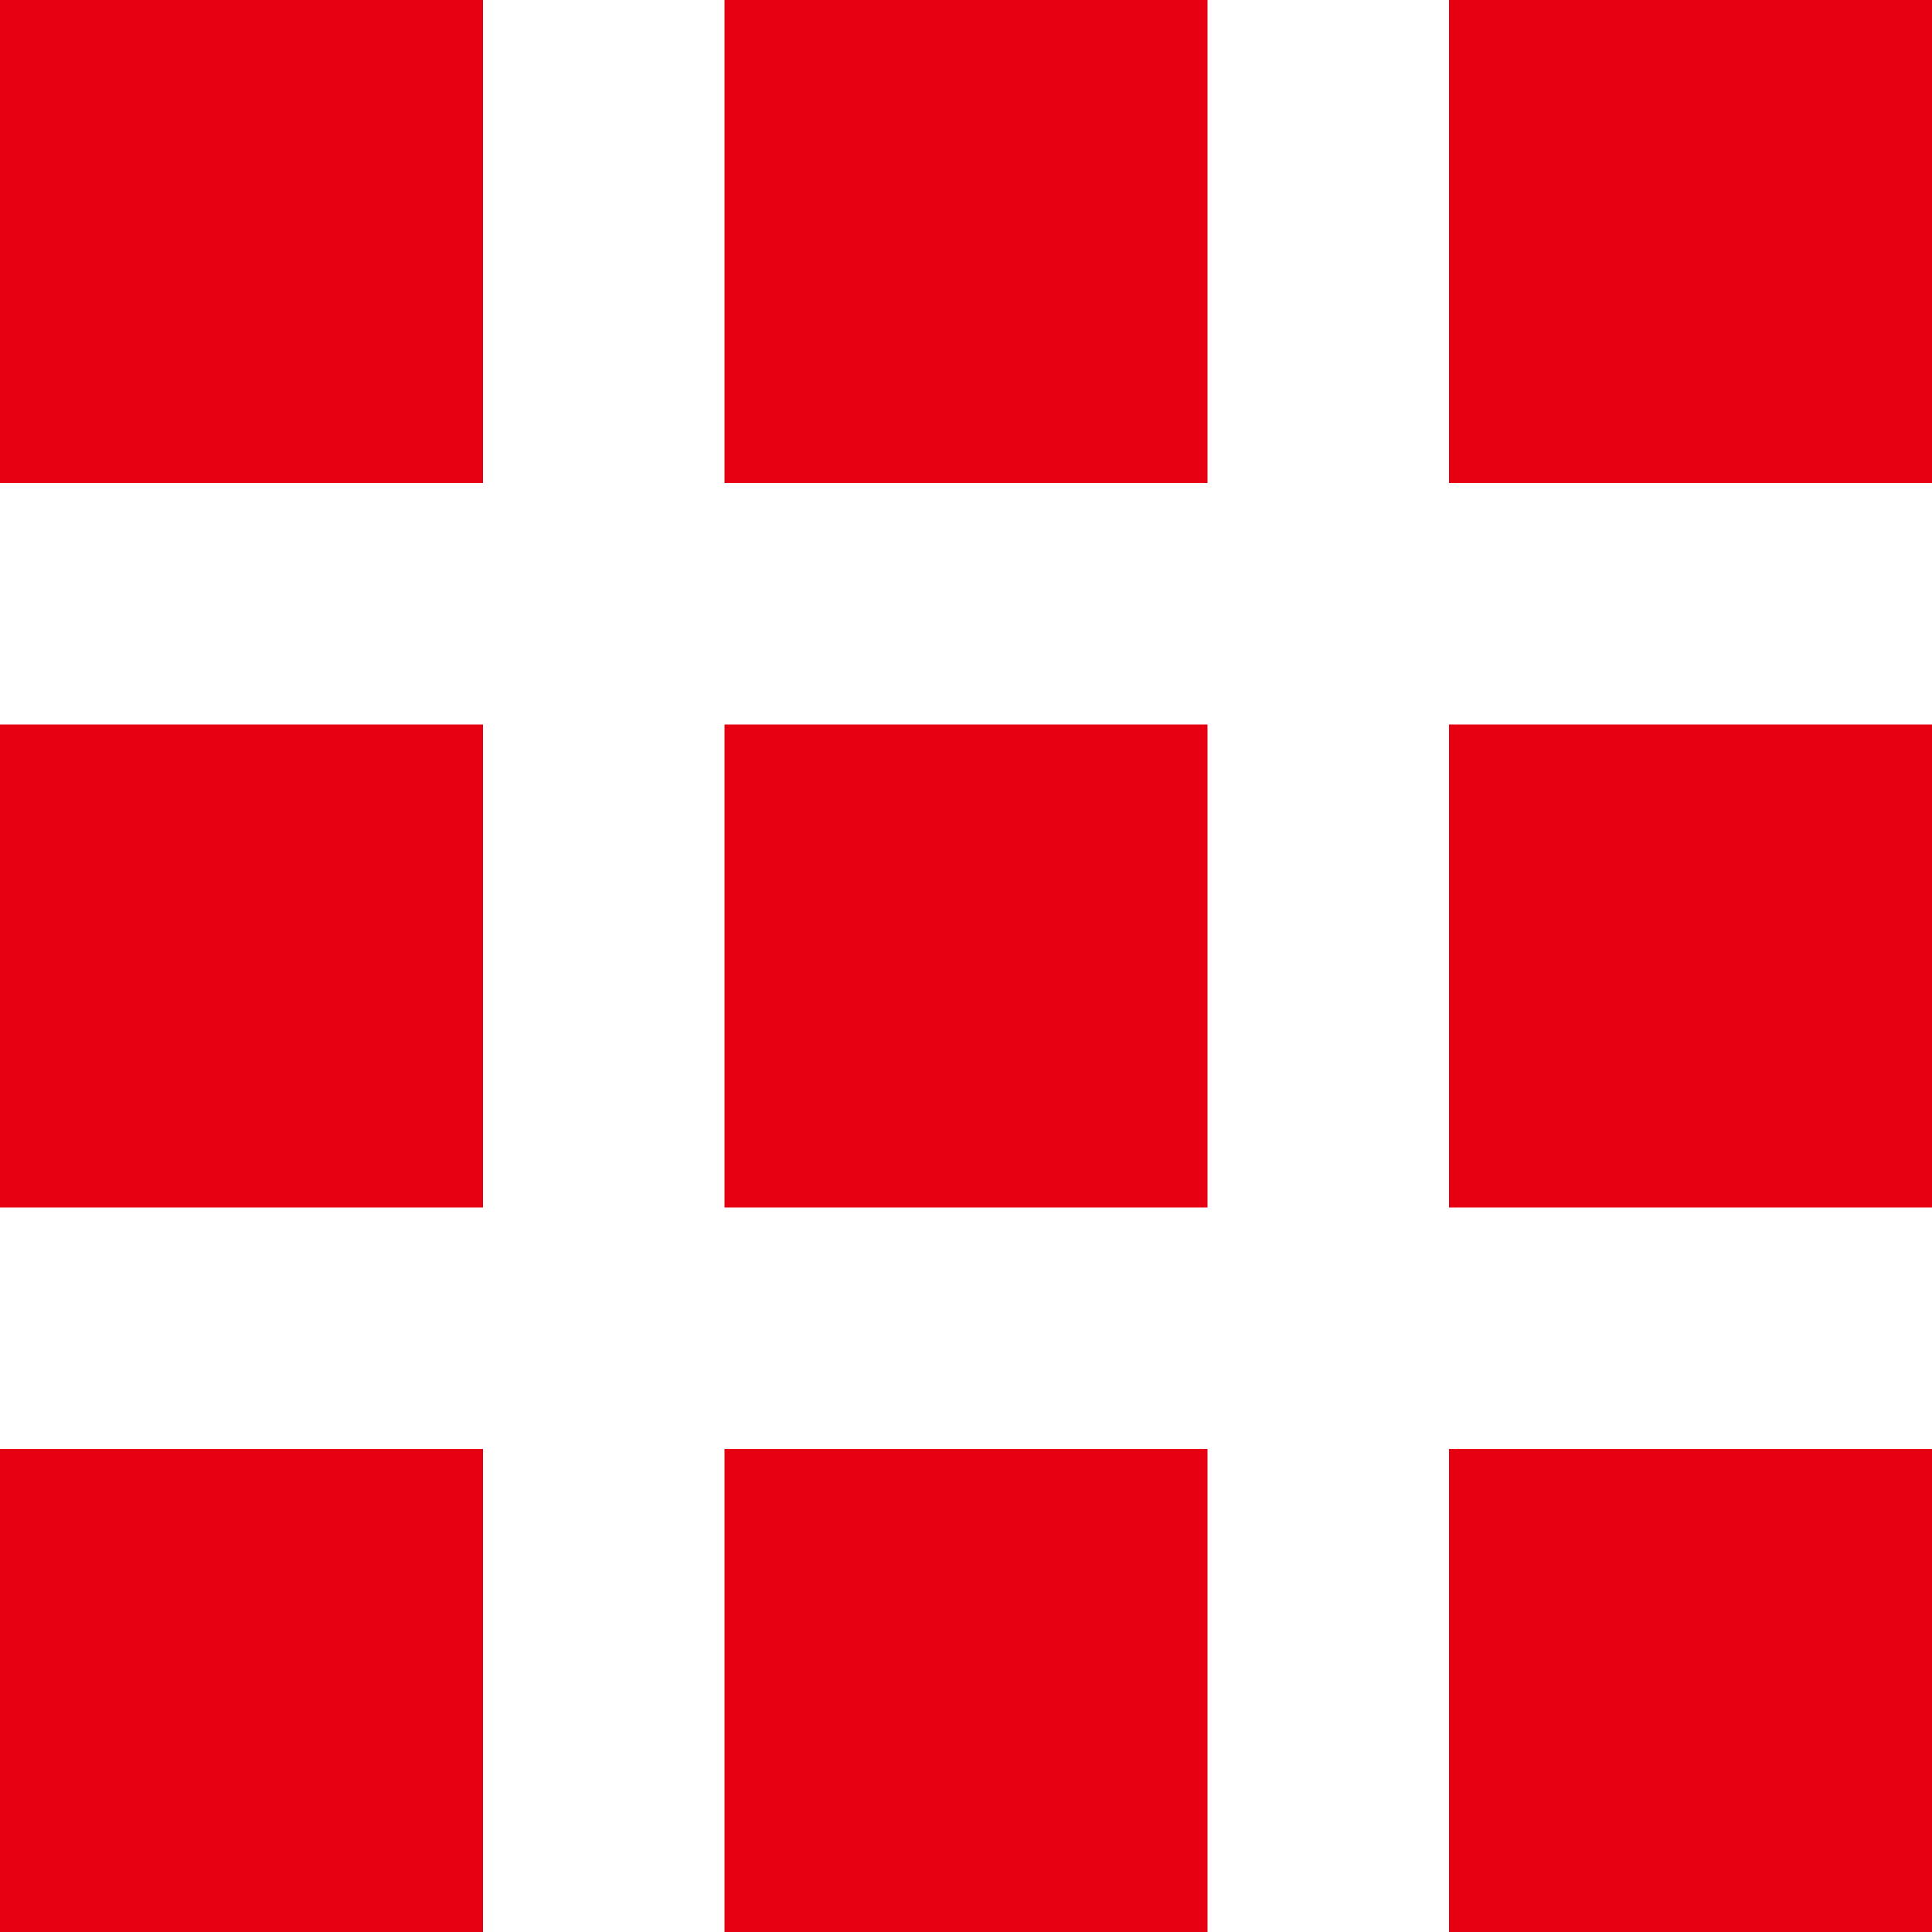
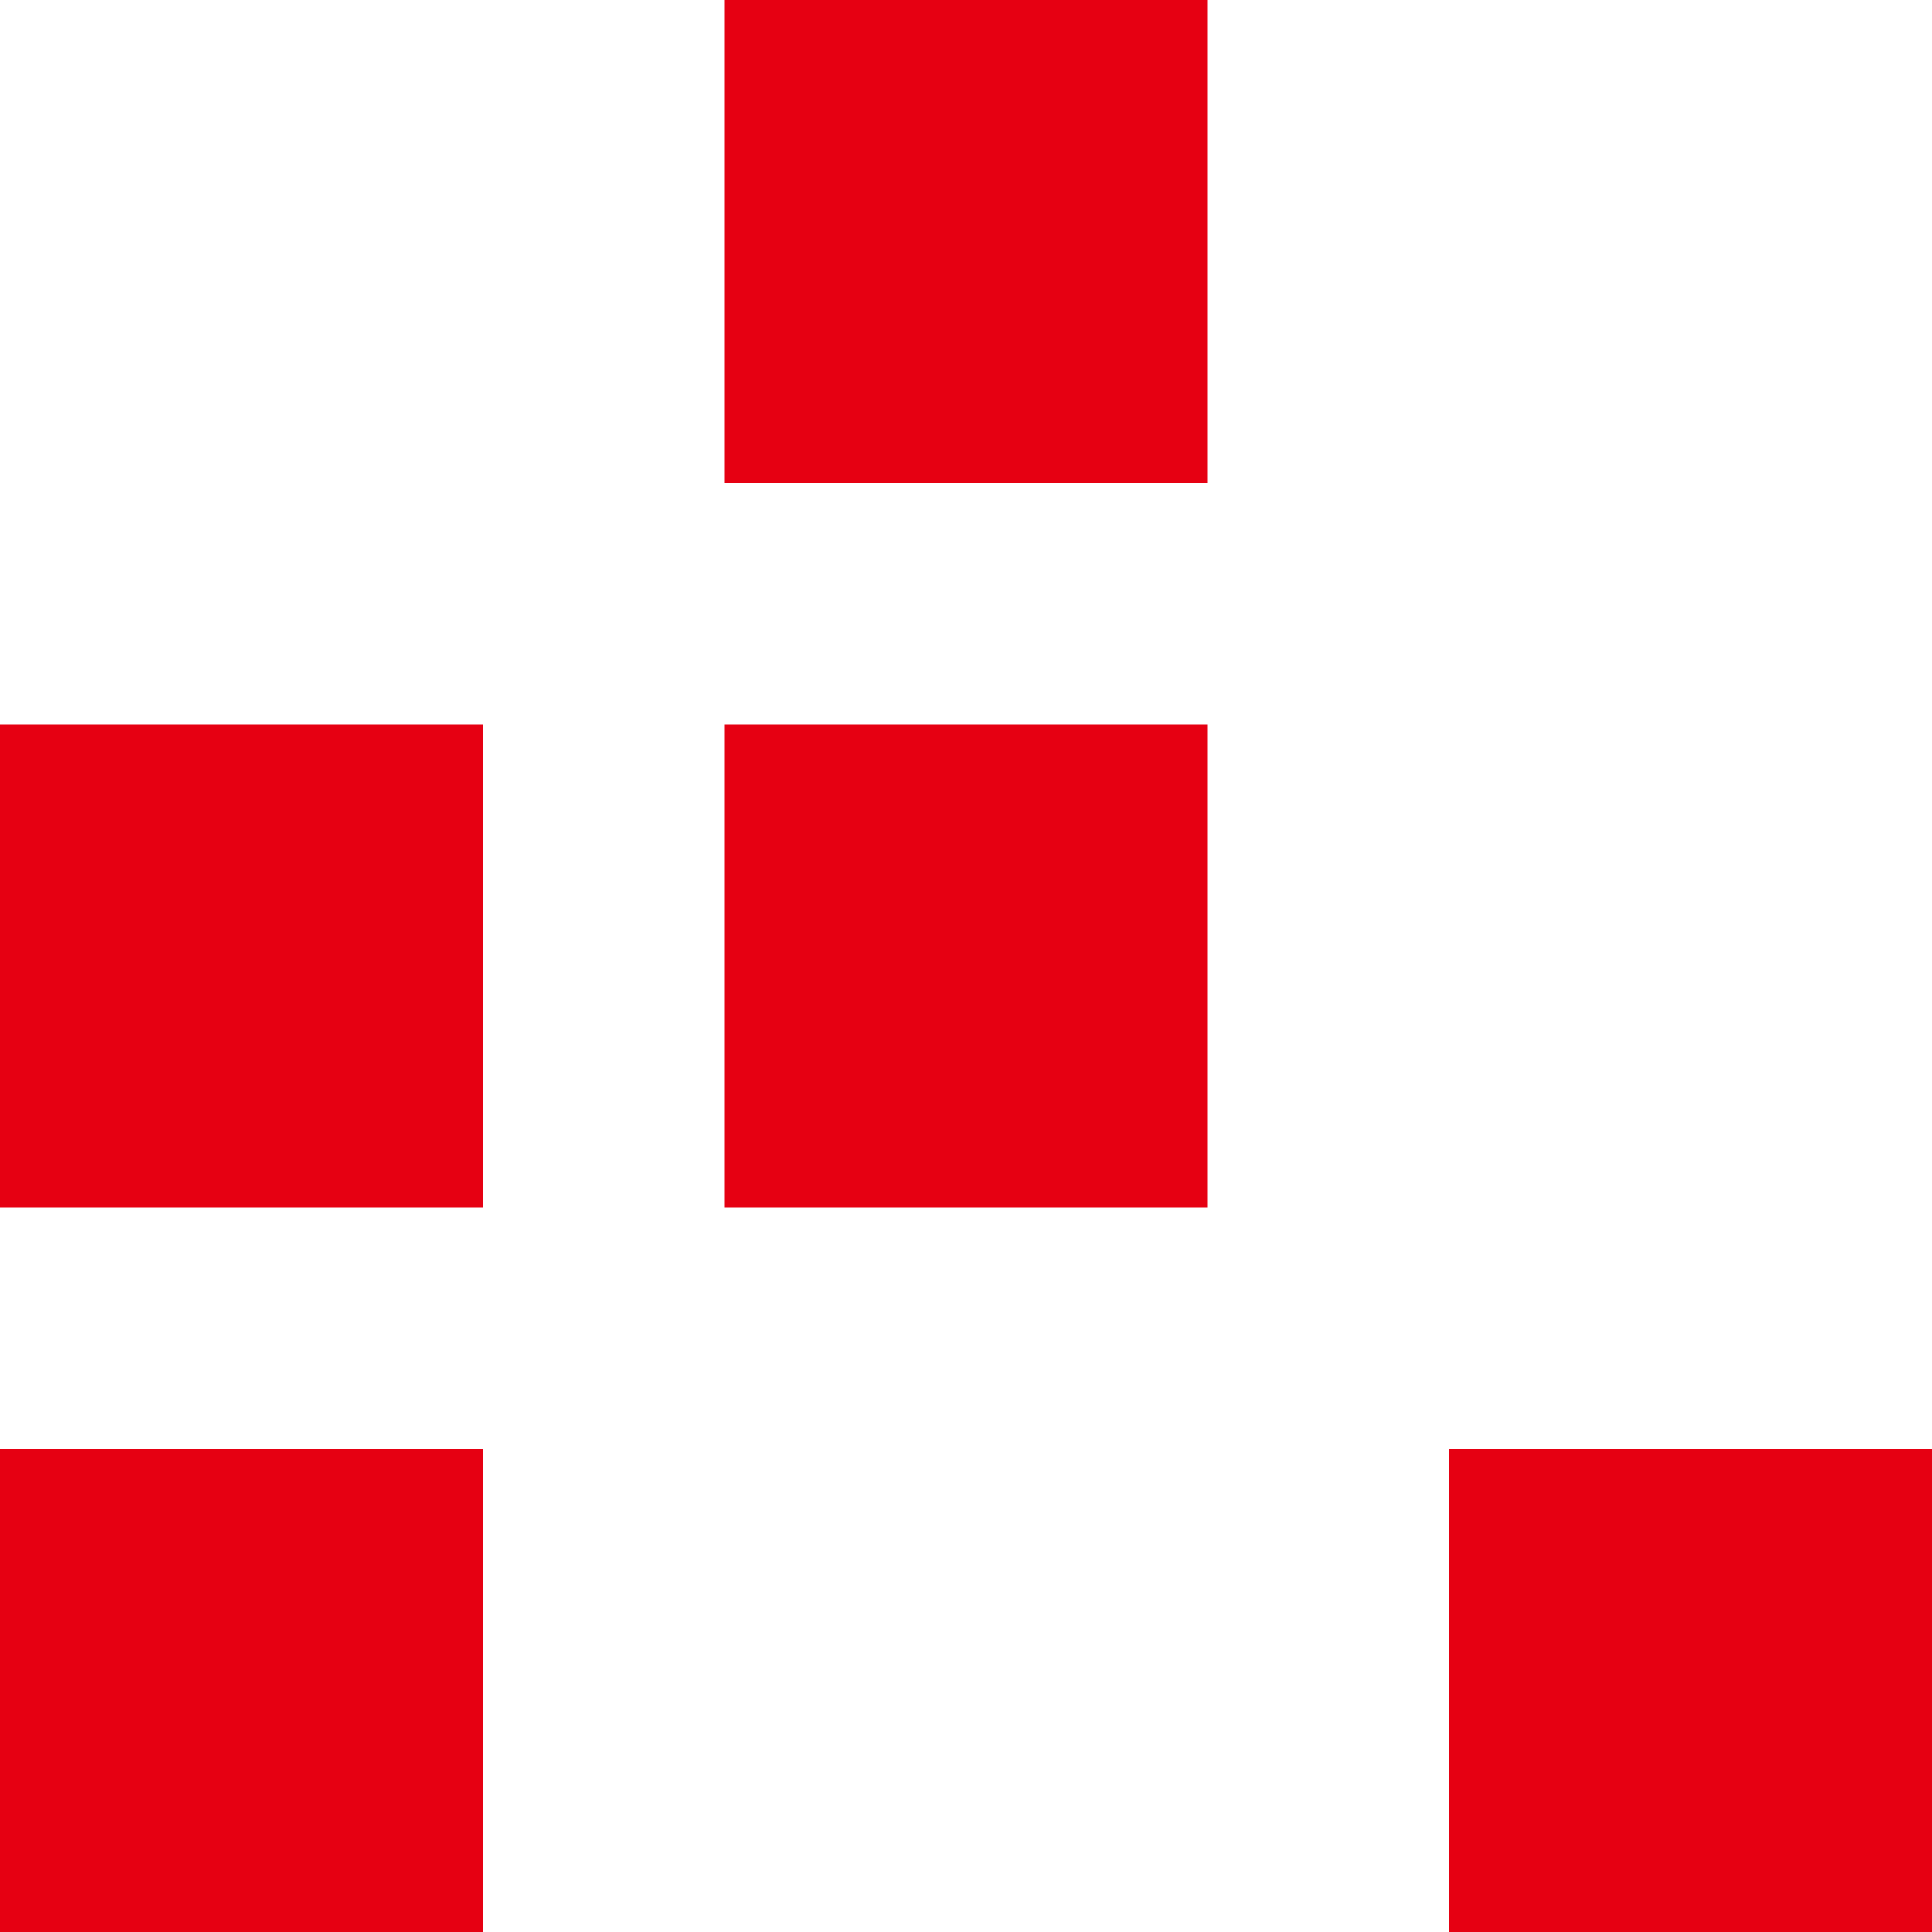
<svg xmlns="http://www.w3.org/2000/svg" id="メニューの無料アイコン1" viewBox="0 0 16 16">
  <defs>
    <style>
      .cls-1 {
        fill: #E60012;
      }
    </style>
  </defs>
-   <rect id="長方形_416" data-name="長方形 416" class="cls-1" width="4" height="4" />
  <rect id="長方形_417" data-name="長方形 417" class="cls-1" width="4" height="4" transform="translate(6)" />
-   <rect id="長方形_418" data-name="長方形 418" class="cls-1" width="4" height="4" transform="translate(12)" />
  <rect id="長方形_419" data-name="長方形 419" class="cls-1" width="4" height="4" transform="translate(0 6)" />
  <rect id="長方形_420" data-name="長方形 420" class="cls-1" width="4" height="4" transform="translate(6 6)" />
-   <rect id="長方形_421" data-name="長方形 421" class="cls-1" width="4" height="4" transform="translate(12 6)" />
  <rect id="長方形_422" data-name="長方形 422" class="cls-1" width="4" height="4" transform="translate(0 12)" />
-   <rect id="長方形_423" data-name="長方形 423" class="cls-1" width="4" height="4" transform="translate(6 12)" />
  <rect id="長方形_424" data-name="長方形 424" class="cls-1" width="4" height="4" transform="translate(12 12)" />
</svg>